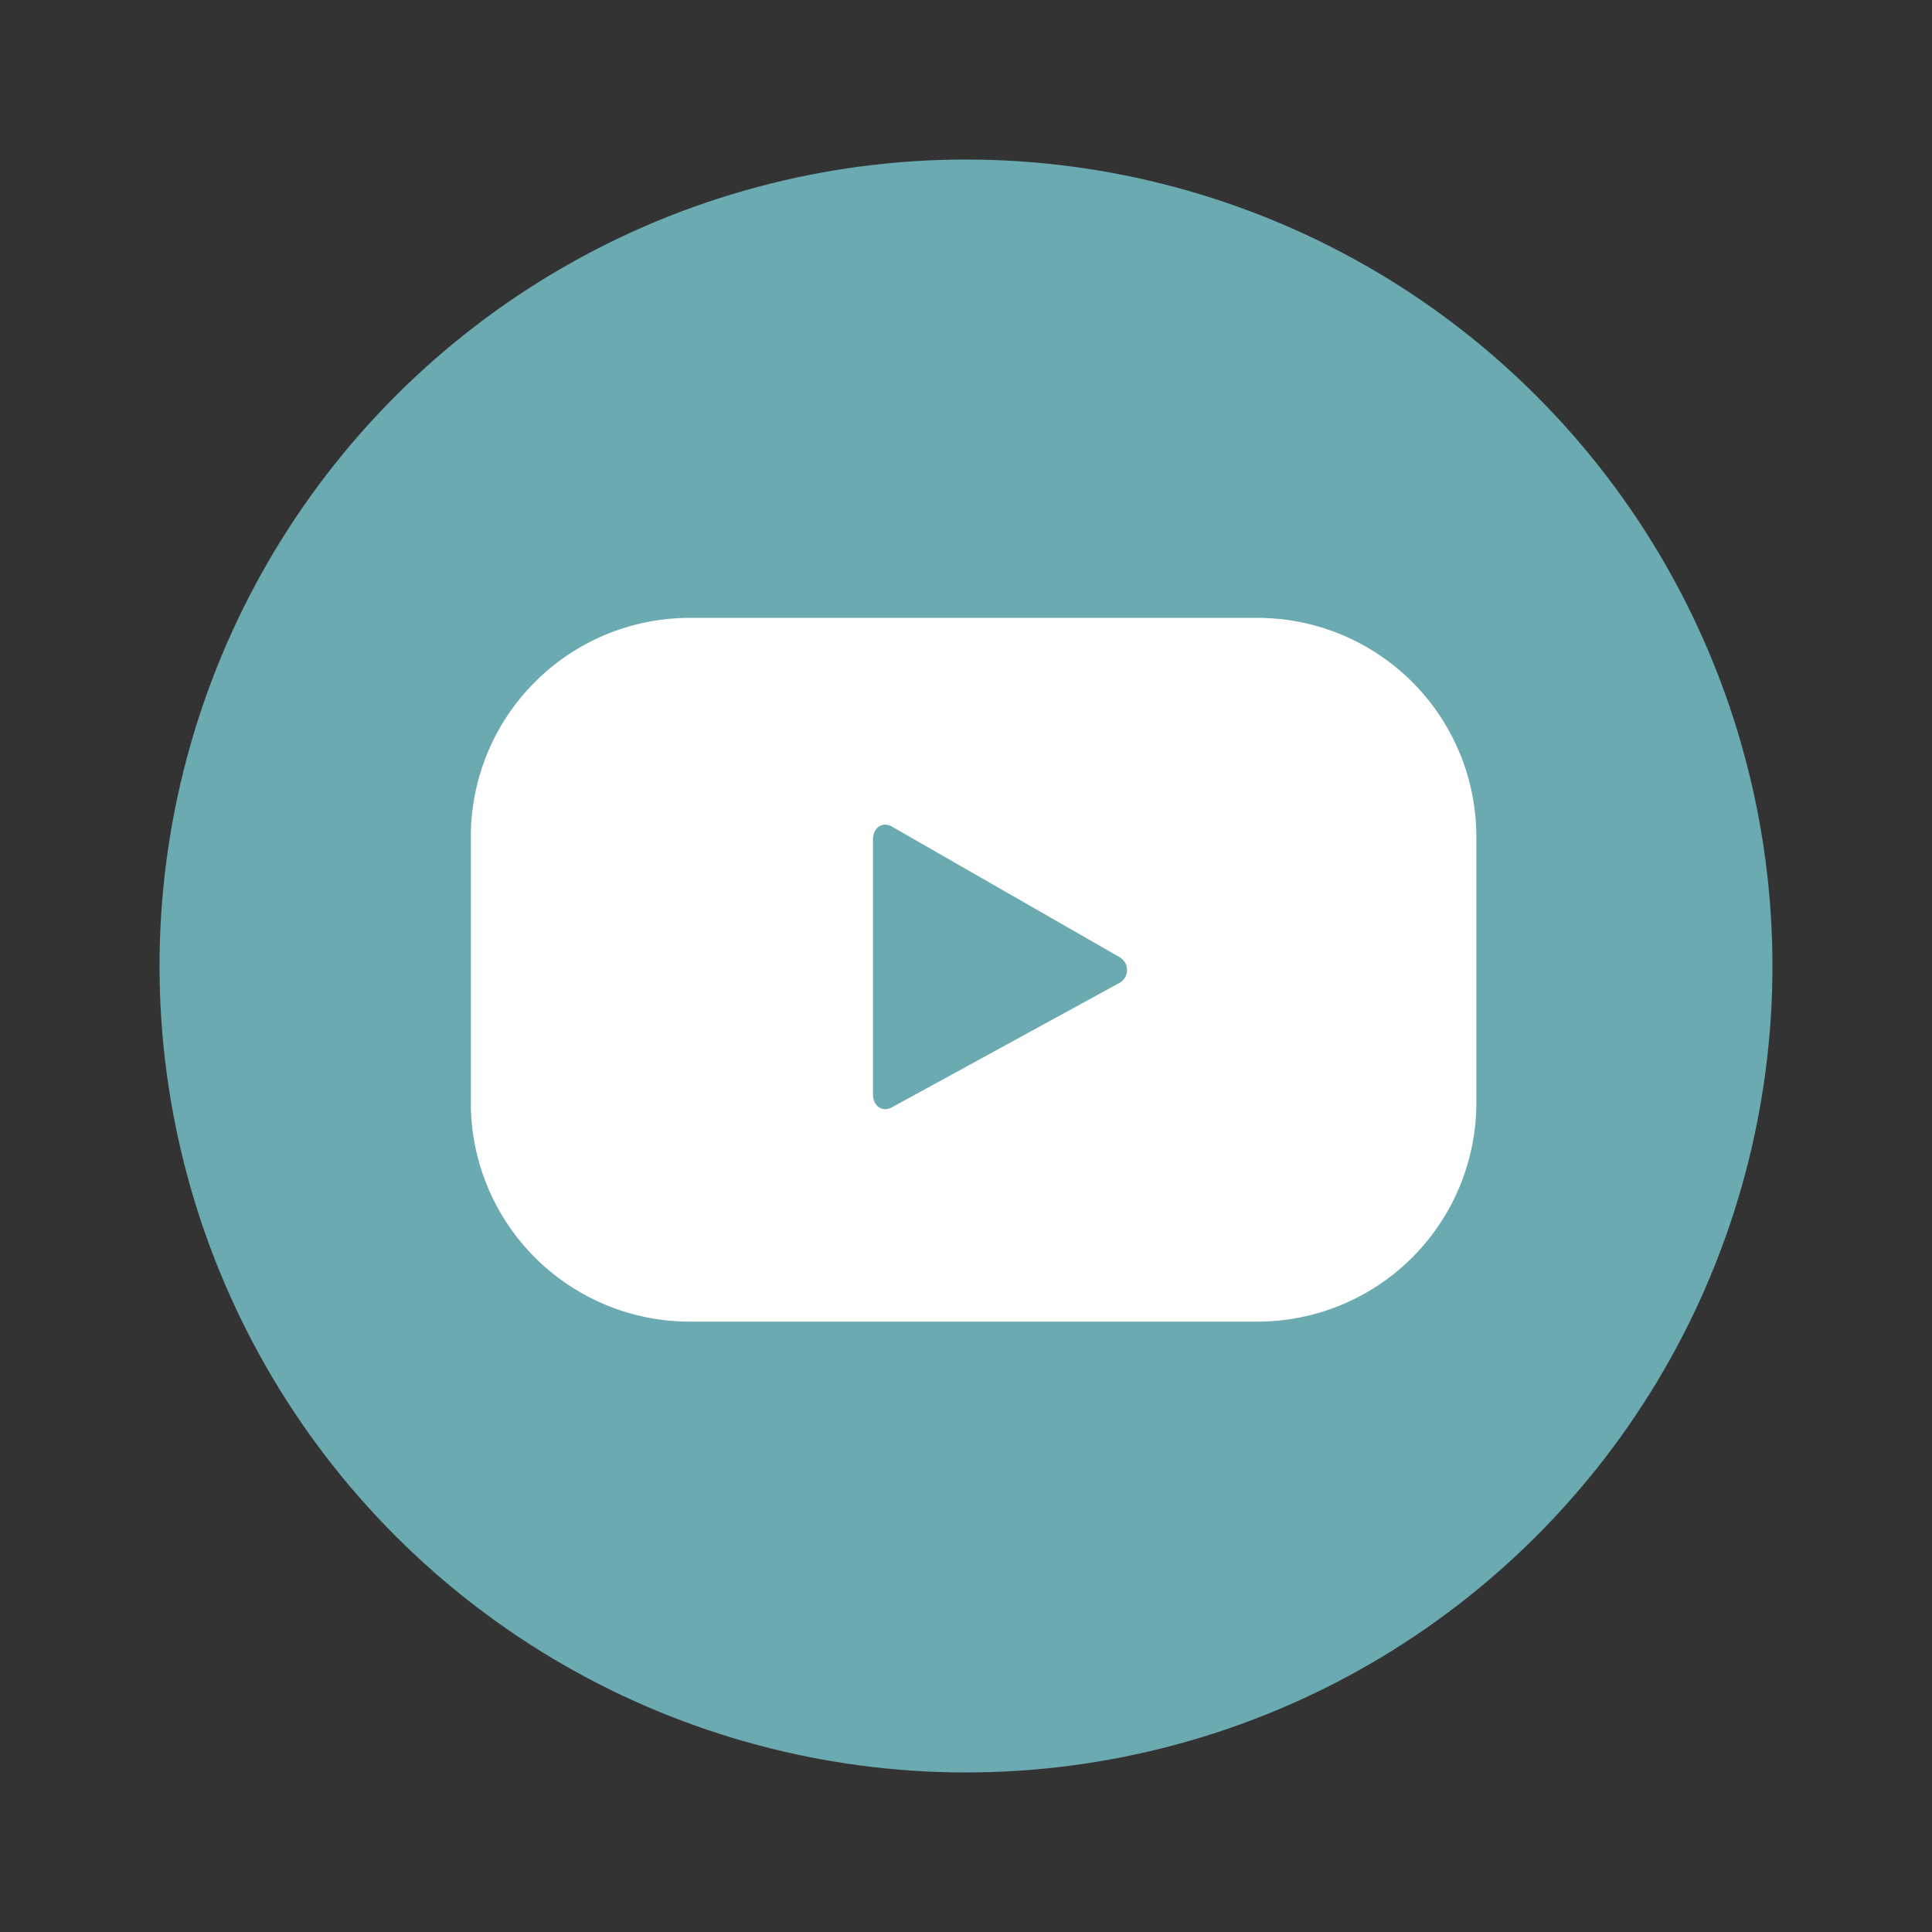
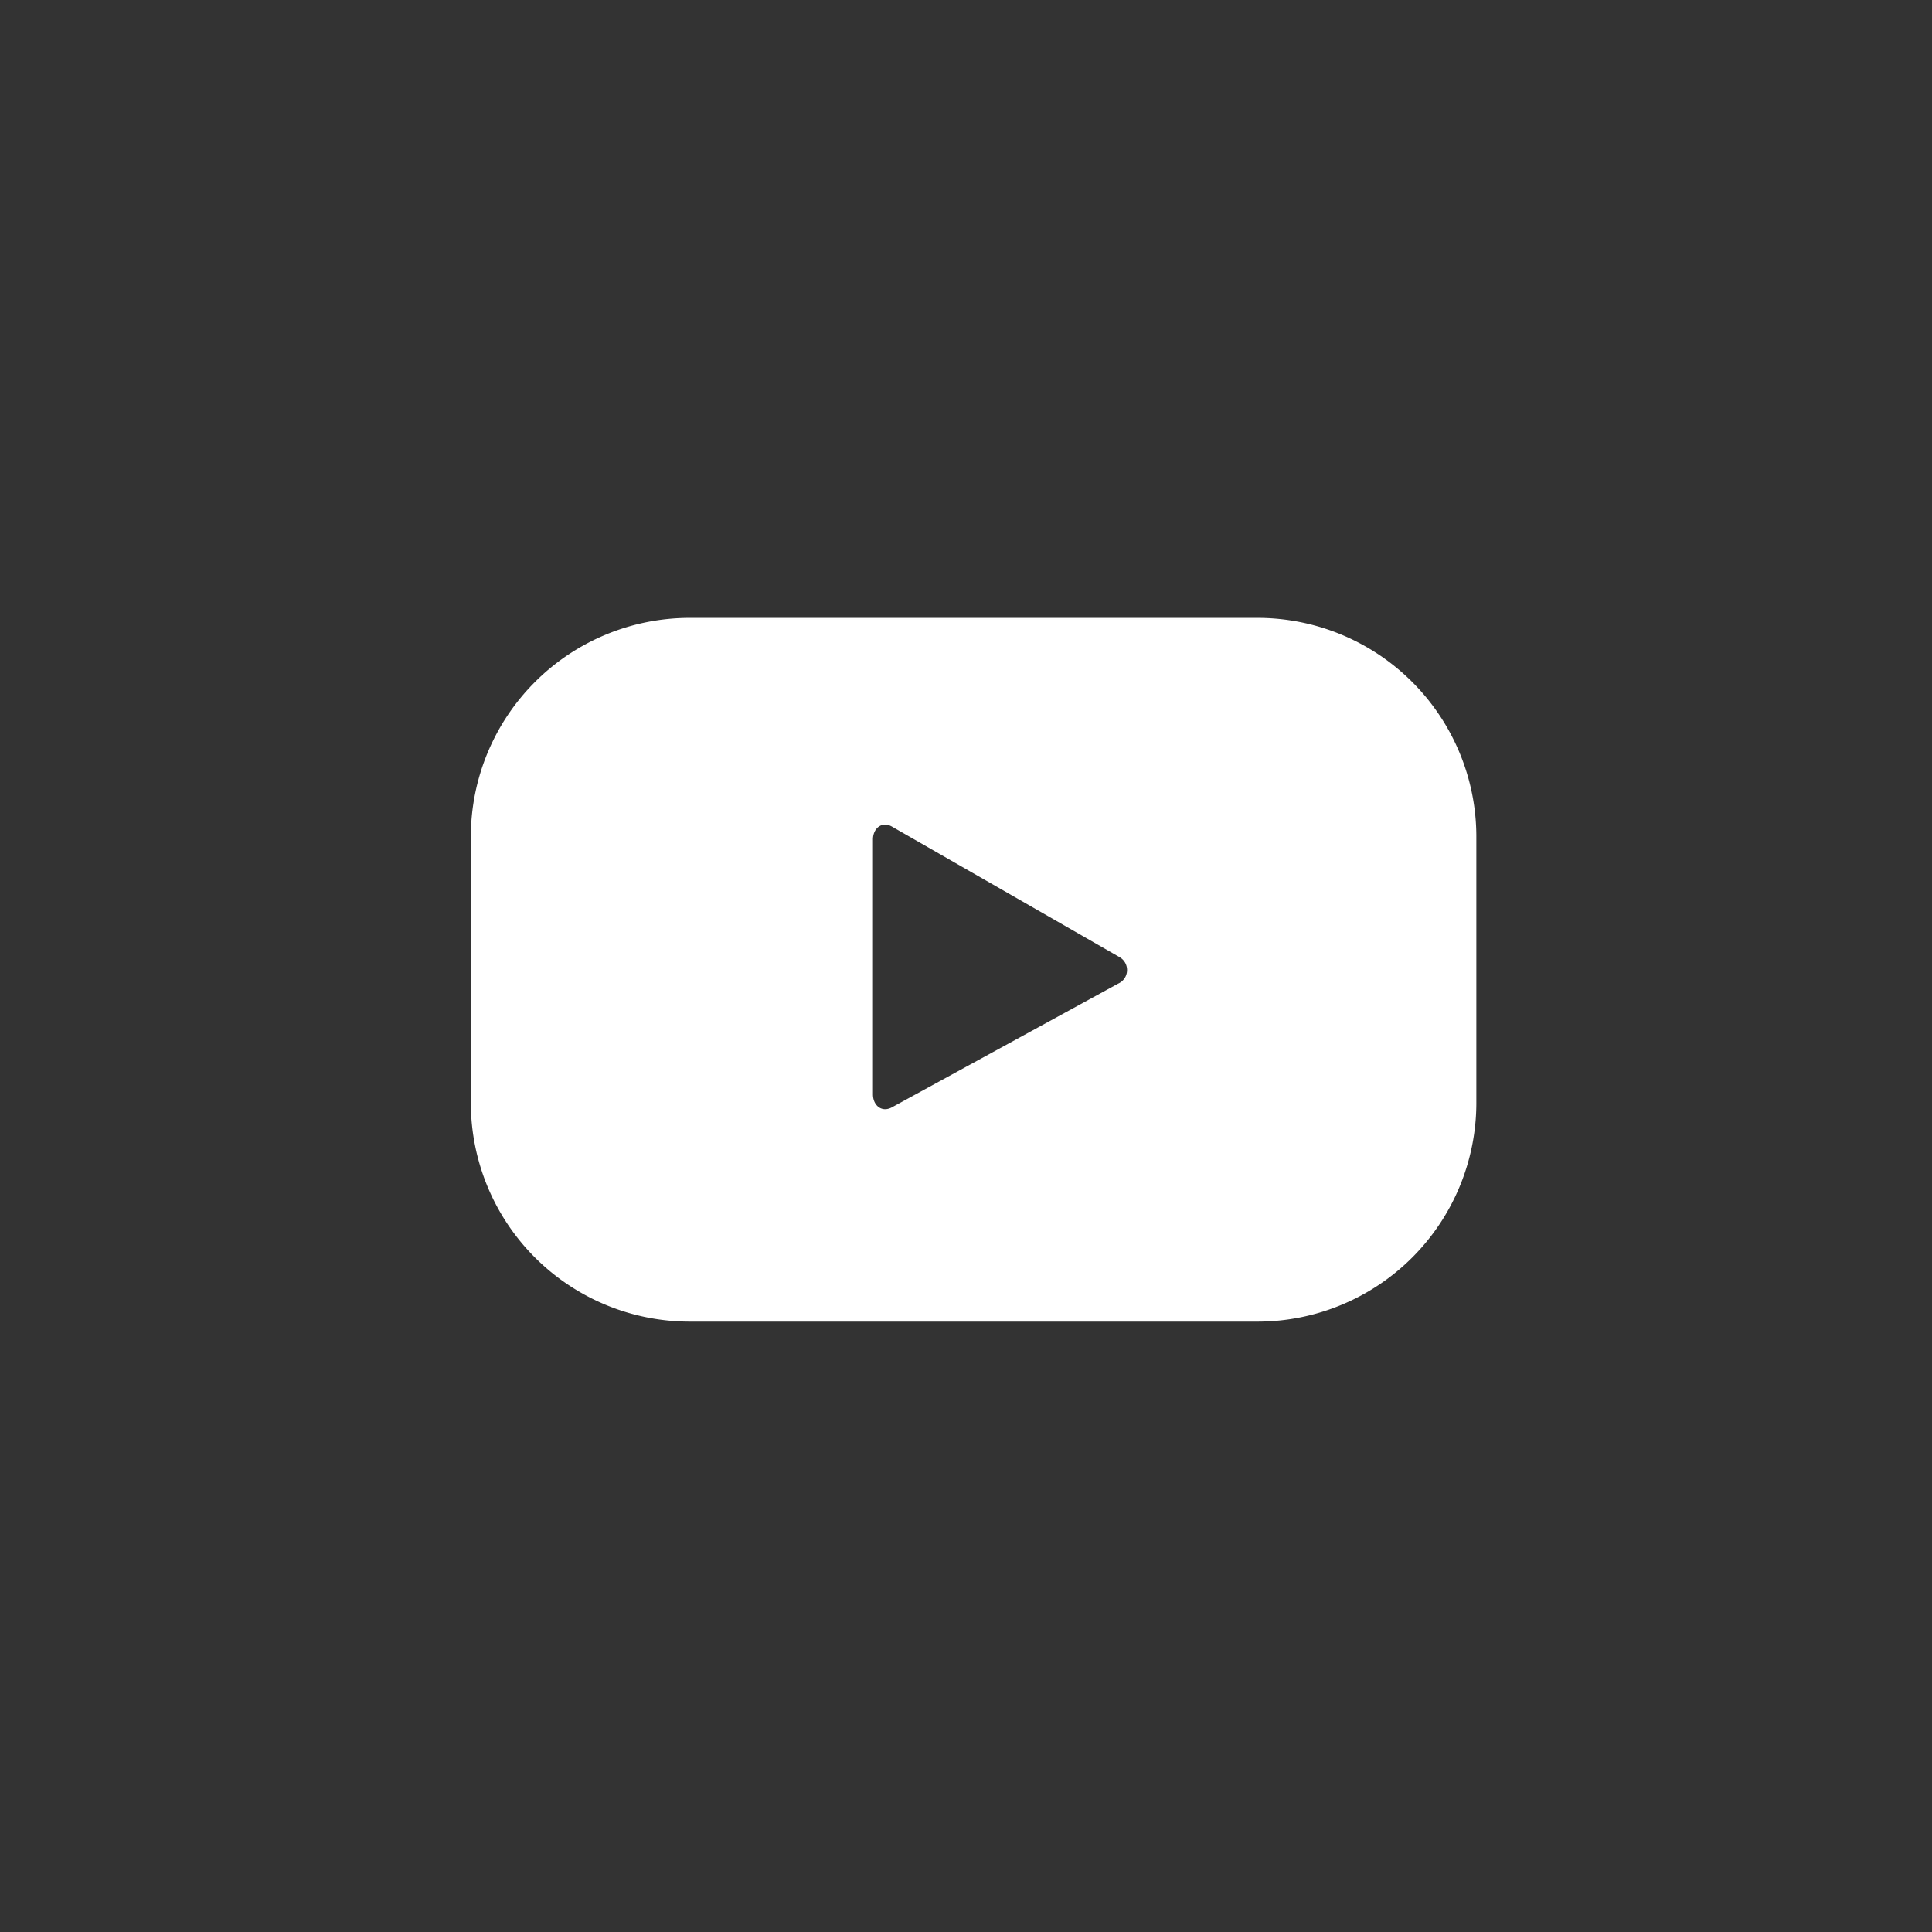
<svg xmlns="http://www.w3.org/2000/svg" id="Capa_1" data-name="Capa 1" viewBox="0 0 115.88 115.88">
  <rect x="0" y="0" width="115.88" height="115.88" fill="#333333" stroke="none" />
  <defs>
    <style>.cls-1{fill:#6aaab0;}.cls-2{fill:#fff;}</style>
  </defs>
-   <circle class="cls-1" cx="57.94" cy="57.94" r="48.37" transform="translate(-24 57.94) rotate(-45)" />
  <path class="cls-2" d="M88.55,50.19A13.13,13.13,0,0,0,75.42,37.06H41.37A13.13,13.13,0,0,0,28.24,50.19v16A13.13,13.13,0,0,0,41.37,79.27H75.42A13.13,13.13,0,0,0,88.55,66.14ZM67.06,59,53.49,66.42c-.6.32-1.13-.11-1.13-.78V50.35c0-.68.55-1.11,1.14-.77l13.67,7.84A.89.89,0,0,1,67.06,59Z" />
</svg>